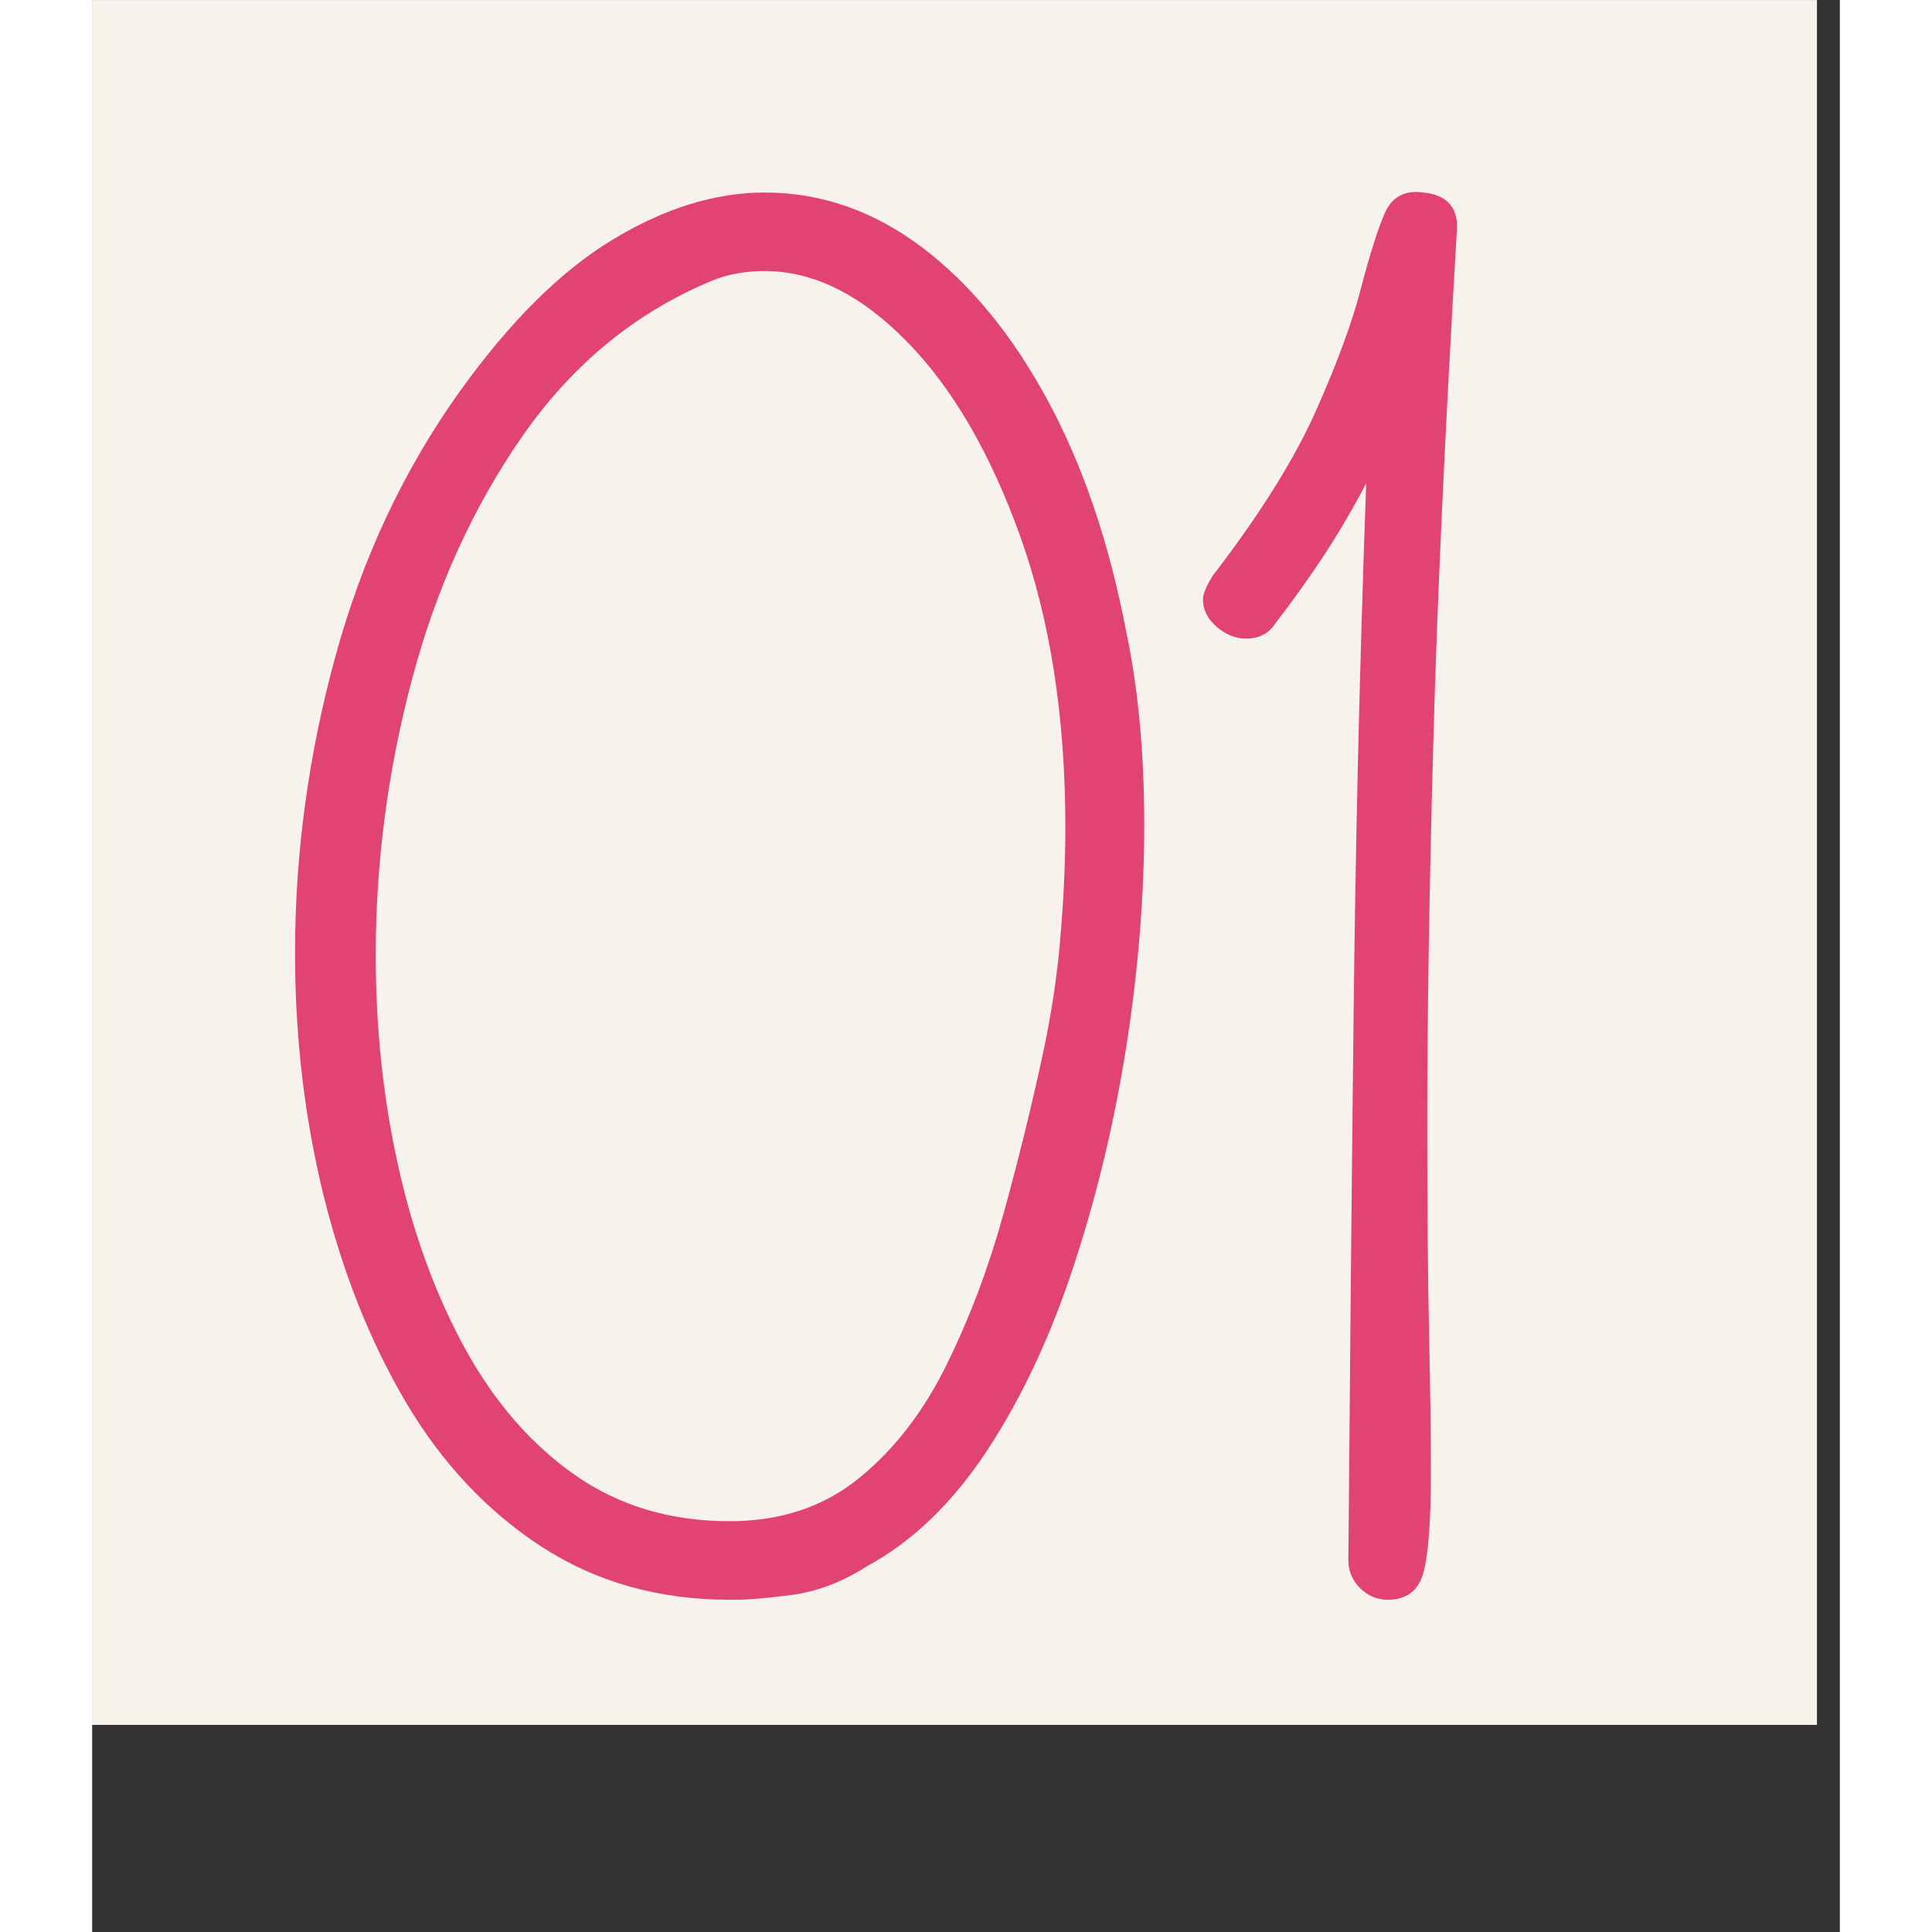
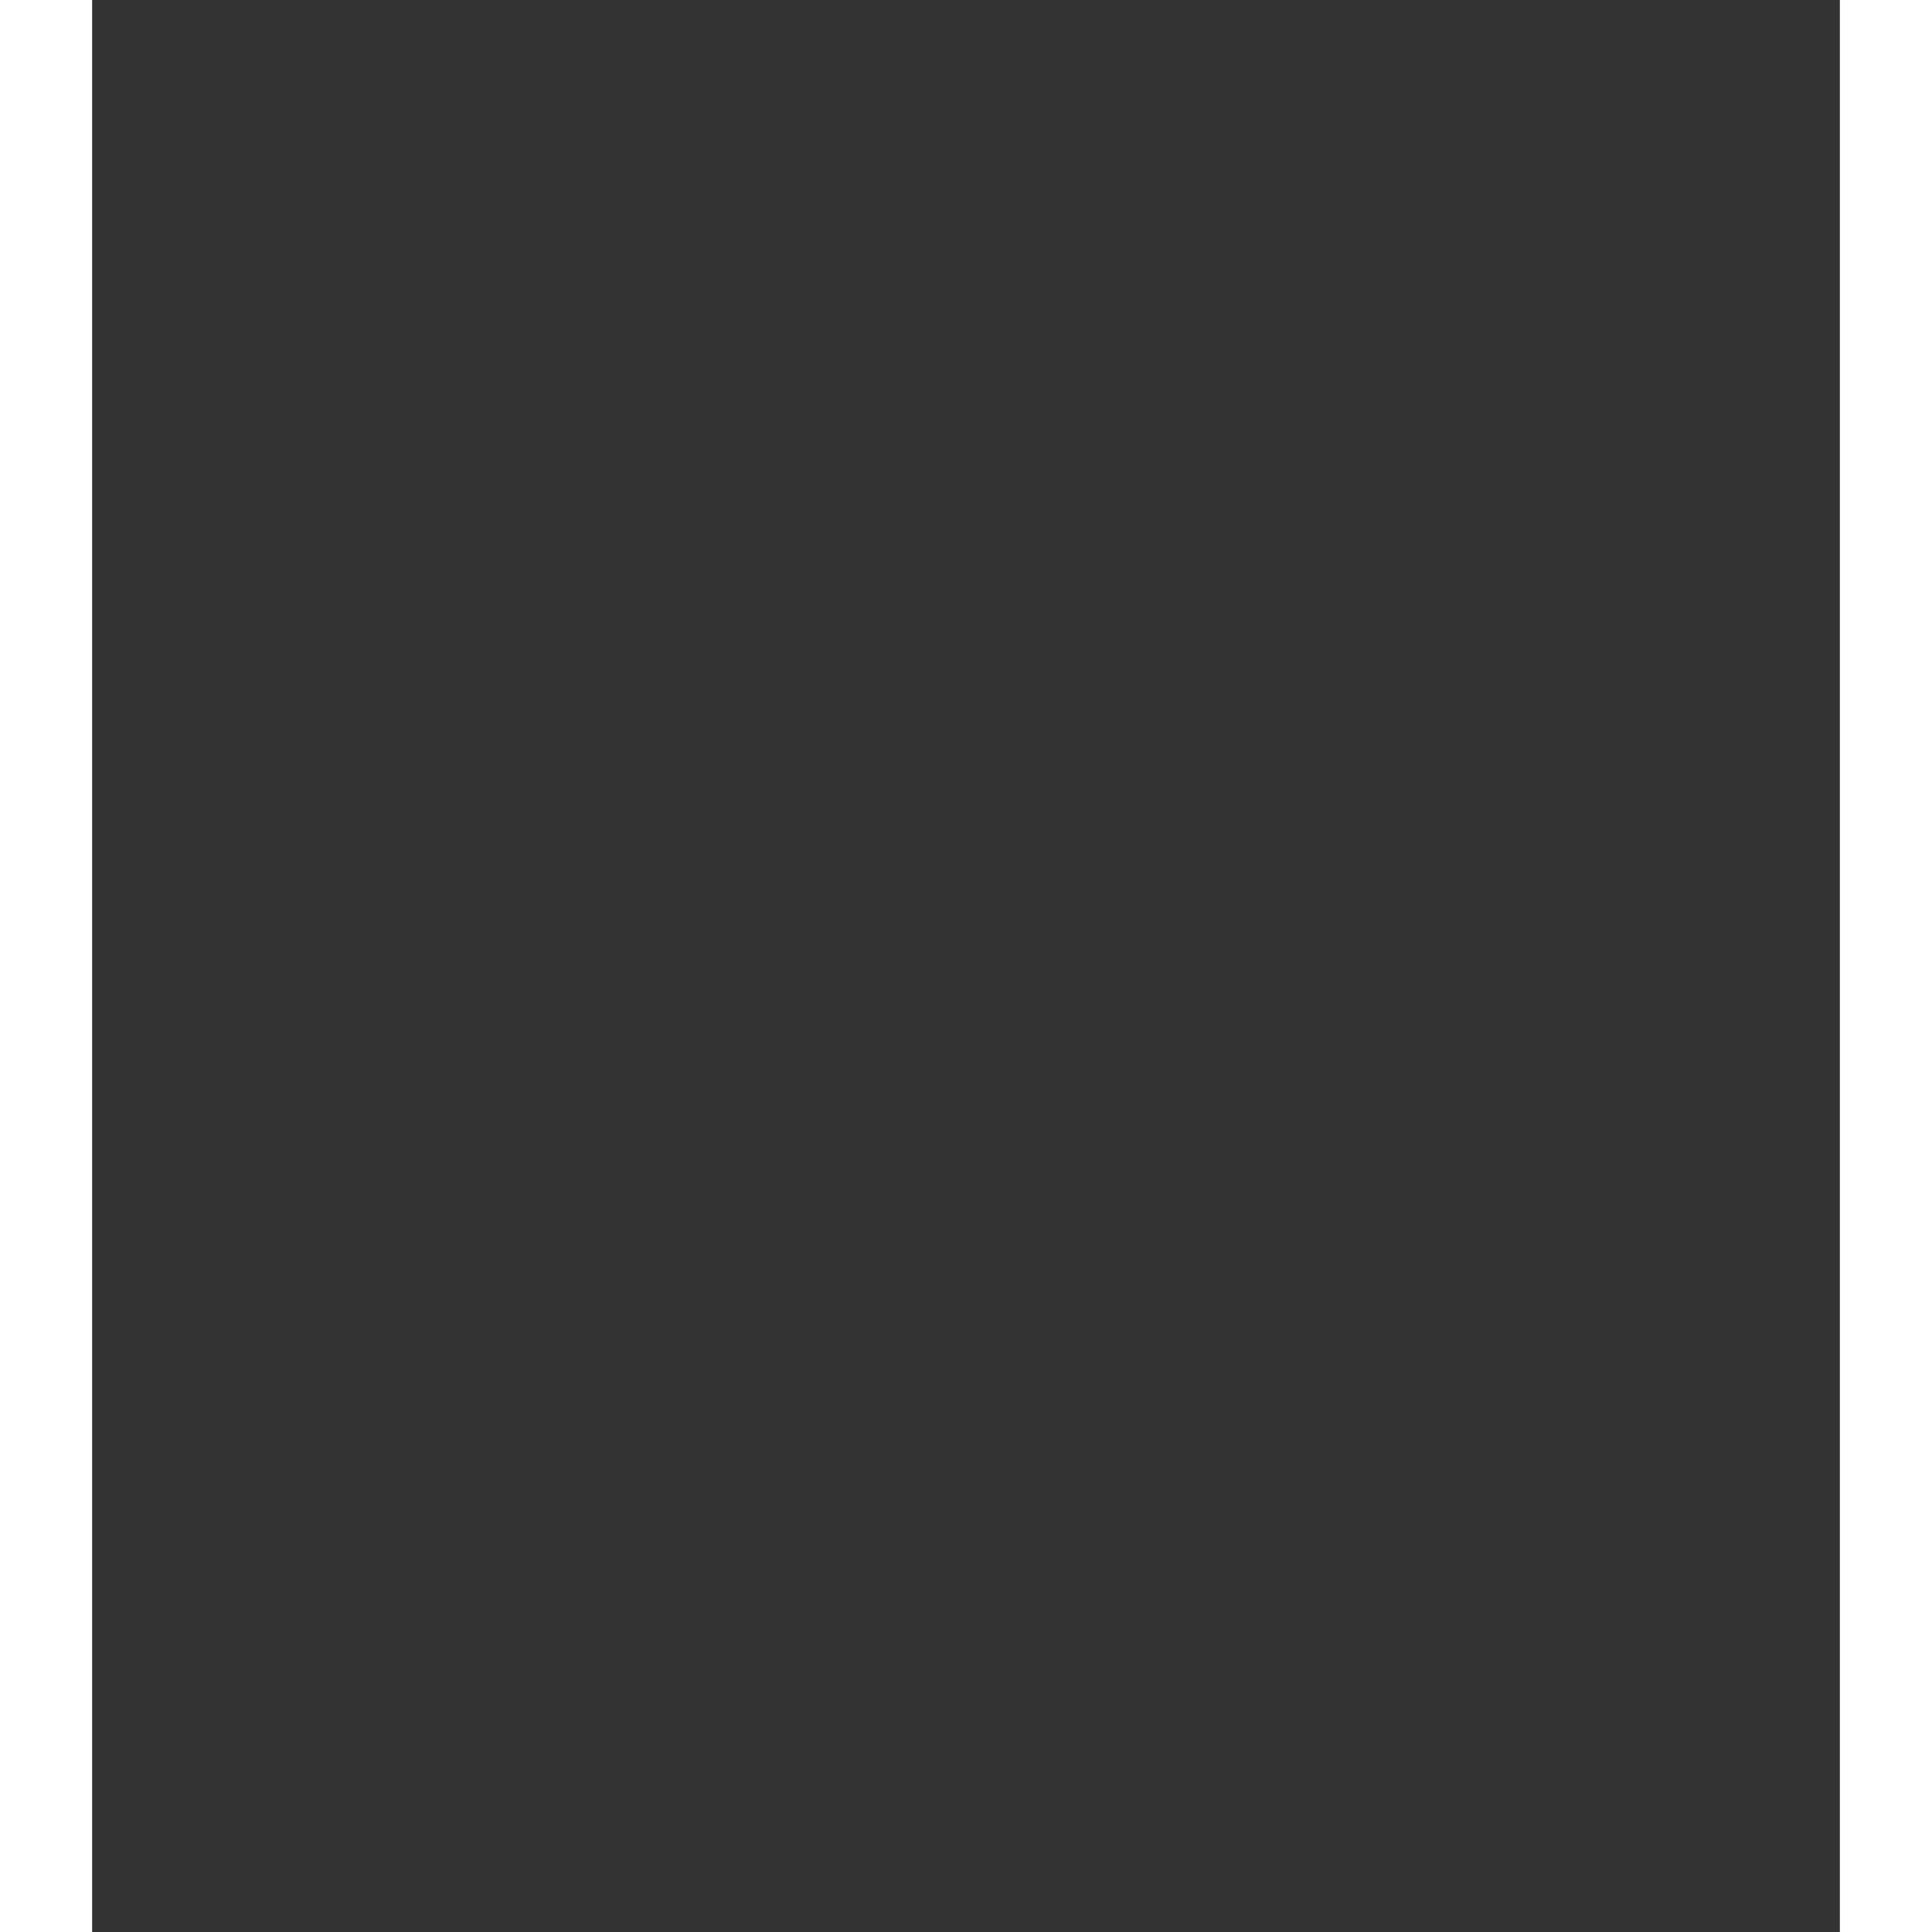
<svg xmlns="http://www.w3.org/2000/svg" version="1.0" preserveAspectRatio="xMidYMid meet" height="100" viewBox="0 0 75.12 83.04" zoomAndPan="magnify" width="100">
  <rect x="0" y="0" width="75.12" height="83.04" fill="#333333" stroke="none" />
  <defs>
    <g />
    <clipPath id="ea35e5d108">
-       <path clip-rule="nonzero" d="M 0 0.008 L 74.133 0.008 L 74.133 74.137 L 0 74.137 Z M 0 0.008" />
-     </clipPath>
+       </clipPath>
  </defs>
  <g clip-path="url(#ea35e5d108)">
-     <path fill-rule="nonzero" fill-opacity="1" d="M 0 0.008 L 74.133 0.008 L 74.133 74.137 L 0 74.137 Z M 0 0.008" fill="#ffffff" />
    <path fill-rule="nonzero" fill-opacity="1" d="M 0 0.008 L 74.133 0.008 L 74.133 74.137 L 0 74.137 Z M 0 0.008" fill="#f7f2ec" />
  </g>
  <g fill-opacity="1" fill="#e14375">
    <g transform="translate(6.862, 68.759)">
      <g>
-         <path d="M 20.875 0 L 20.531 0 C 17.488 0 14.797 -0.758 12.453 -2.281 C 10.117 -3.801 8.176 -5.867 6.625 -8.484 C 5.082 -11.109 3.898 -14.082 3.078 -17.406 C 2.266 -20.727 1.859 -24.191 1.859 -27.797 C 1.859 -32.078 2.438 -36.328 3.594 -40.547 C 4.75 -44.773 6.535 -48.578 8.953 -51.953 C 11.098 -54.941 13.281 -57.109 15.5 -58.453 C 17.727 -59.805 19.91 -60.484 22.047 -60.484 C 24.473 -60.484 26.727 -59.695 28.812 -58.125 C 30.895 -56.551 32.695 -54.352 34.219 -51.531 C 35.738 -48.719 36.863 -45.395 37.594 -41.562 C 38.102 -39.145 38.359 -36.383 38.359 -33.281 C 38.359 -30.238 38.102 -27.082 37.594 -23.812 C 37.082 -20.551 36.332 -17.414 35.344 -14.406 C 34.363 -11.395 33.129 -8.75 31.641 -6.469 C 30.148 -4.188 28.414 -2.508 26.438 -1.438 C 25.375 -0.758 24.289 -0.348 23.188 -0.203 C 22.094 -0.066 21.32 0 20.875 0 Z M 20.531 -3.375 C 22.727 -3.375 24.586 -3.992 26.109 -5.234 C 27.629 -6.473 28.879 -8.094 29.859 -10.094 C 30.848 -12.094 31.664 -14.258 32.312 -16.594 C 32.957 -18.938 33.508 -21.176 33.969 -23.312 C 34.352 -25.062 34.613 -26.766 34.75 -28.422 C 34.895 -30.086 34.969 -31.68 34.969 -33.203 C 34.969 -37.93 34.32 -42.098 33.031 -45.703 C 31.738 -49.305 30.102 -52.109 28.125 -54.109 C 26.156 -56.109 24.129 -57.109 22.047 -57.109 C 21.203 -57.109 20.441 -56.969 19.766 -56.688 C 16.504 -55.332 13.801 -53.117 11.656 -50.047 C 9.52 -46.984 7.93 -43.492 6.891 -39.578 C 5.848 -35.66 5.328 -31.703 5.328 -27.703 C 5.328 -24.555 5.648 -21.531 6.297 -18.625 C 6.941 -15.727 7.895 -13.125 9.156 -10.812 C 10.426 -8.5 12.004 -6.68 13.891 -5.359 C 15.785 -4.035 18 -3.375 20.531 -3.375 Z M 20.531 -3.375" />
-       </g>
+         </g>
    </g>
  </g>
  <g fill-opacity="1" fill="#e14375">
    <g transform="translate(47.495, 68.759)">
      <g>
-         <path d="M 8.188 0 C 7.738 0 7.344 -0.164 7 -0.5 C 6.664 -0.844 6.5 -1.238 6.5 -1.688 C 6.562 -9.289 6.633 -16.953 6.719 -24.672 C 6.801 -32.391 6.984 -40.16 7.266 -47.984 C 6.703 -46.91 6.098 -45.879 5.453 -44.891 C 4.805 -43.91 4.113 -42.941 3.375 -41.984 C 3.094 -41.535 2.672 -41.312 2.109 -41.312 C 1.66 -41.312 1.238 -41.477 0.844 -41.812 C 0.445 -42.156 0.25 -42.551 0.25 -43 C 0.25 -43.227 0.391 -43.566 0.672 -44.016 C 2.703 -46.66 4.18 -49.023 5.109 -51.109 C 6.035 -53.191 6.68 -54.953 7.047 -56.391 C 7.422 -57.828 7.758 -58.895 8.062 -59.594 C 8.375 -60.301 8.926 -60.598 9.719 -60.484 C 10.789 -60.379 11.27 -59.789 11.156 -58.719 C 10.645 -50.102 10.305 -42.695 10.141 -36.5 C 9.973 -30.301 9.891 -25.004 9.891 -20.609 C 9.891 -16.953 9.914 -13.895 9.969 -11.438 C 10.02 -8.988 10.047 -7.004 10.047 -5.484 C 10.047 -3.297 9.93 -1.832 9.703 -1.094 C 9.484 -0.363 8.977 0 8.188 0 Z M 8.188 0" />
-       </g>
+         </g>
    </g>
  </g>
</svg>